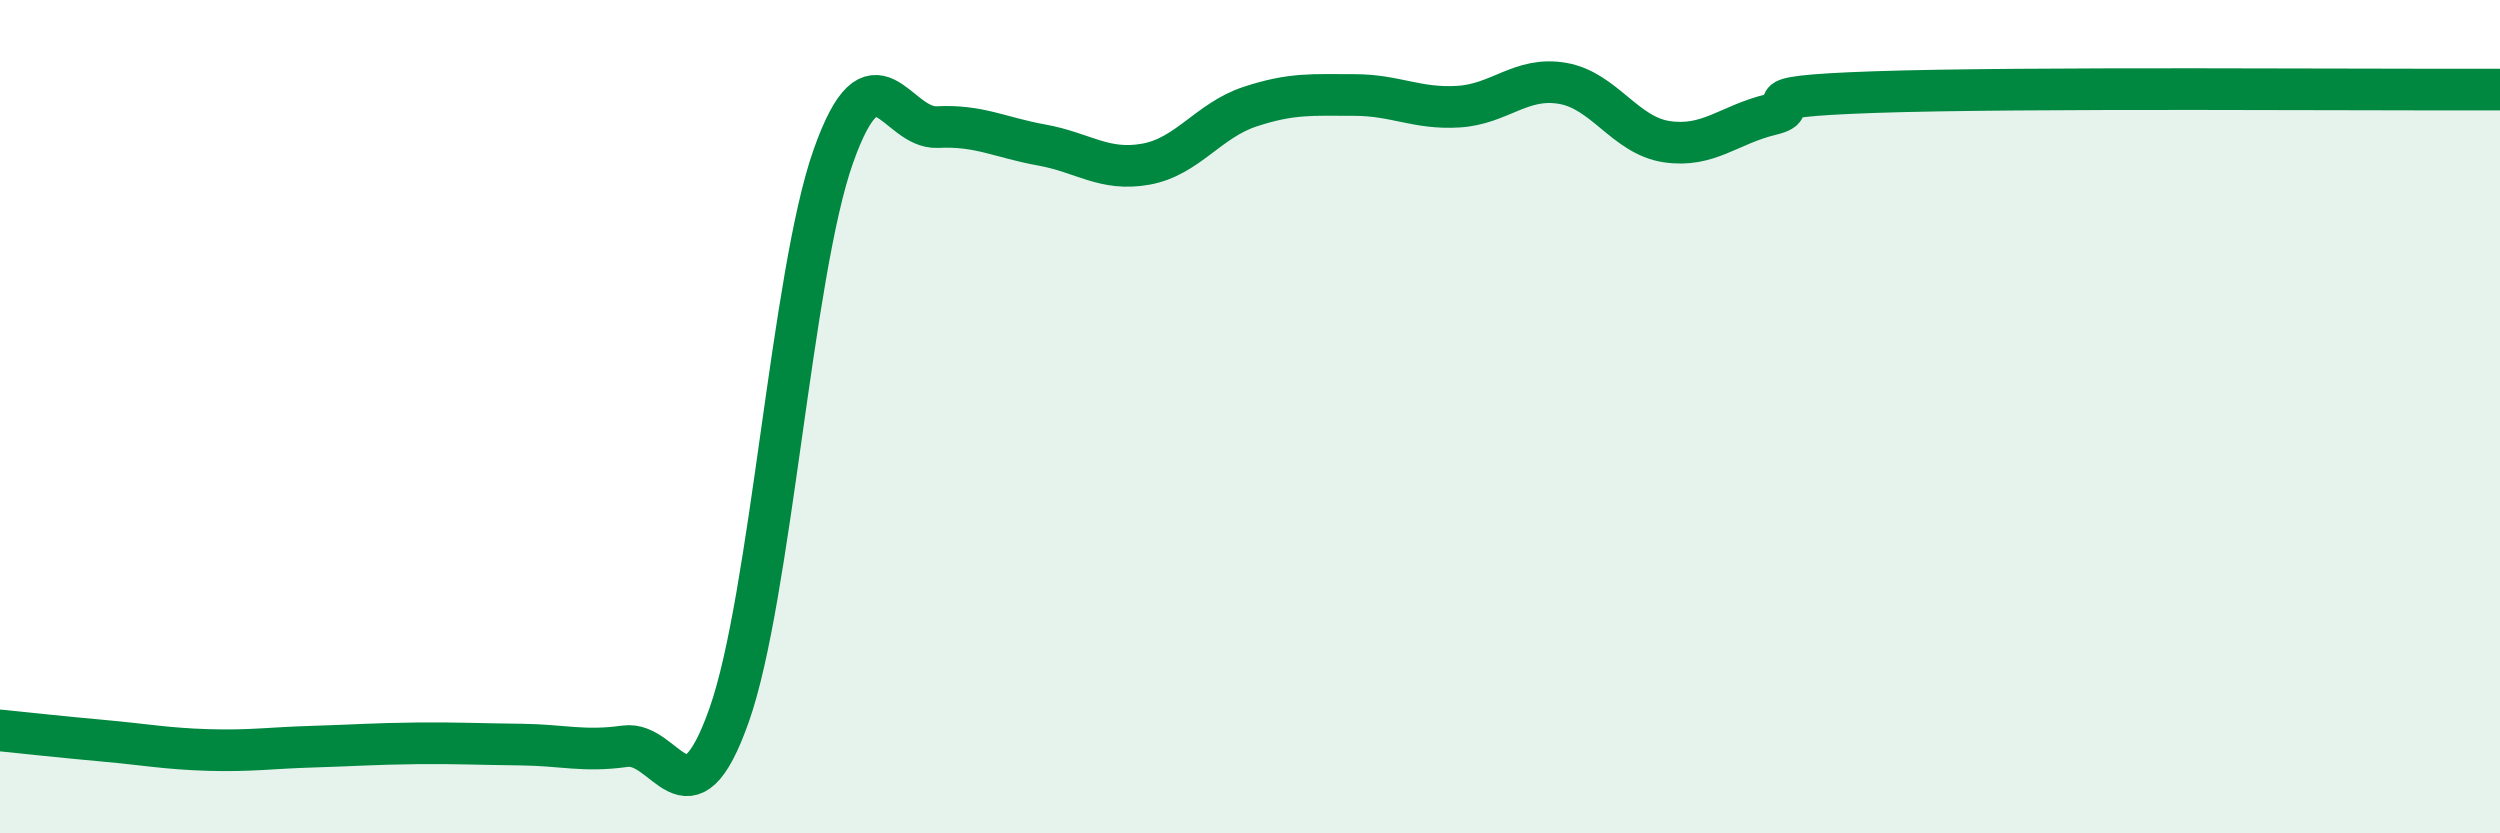
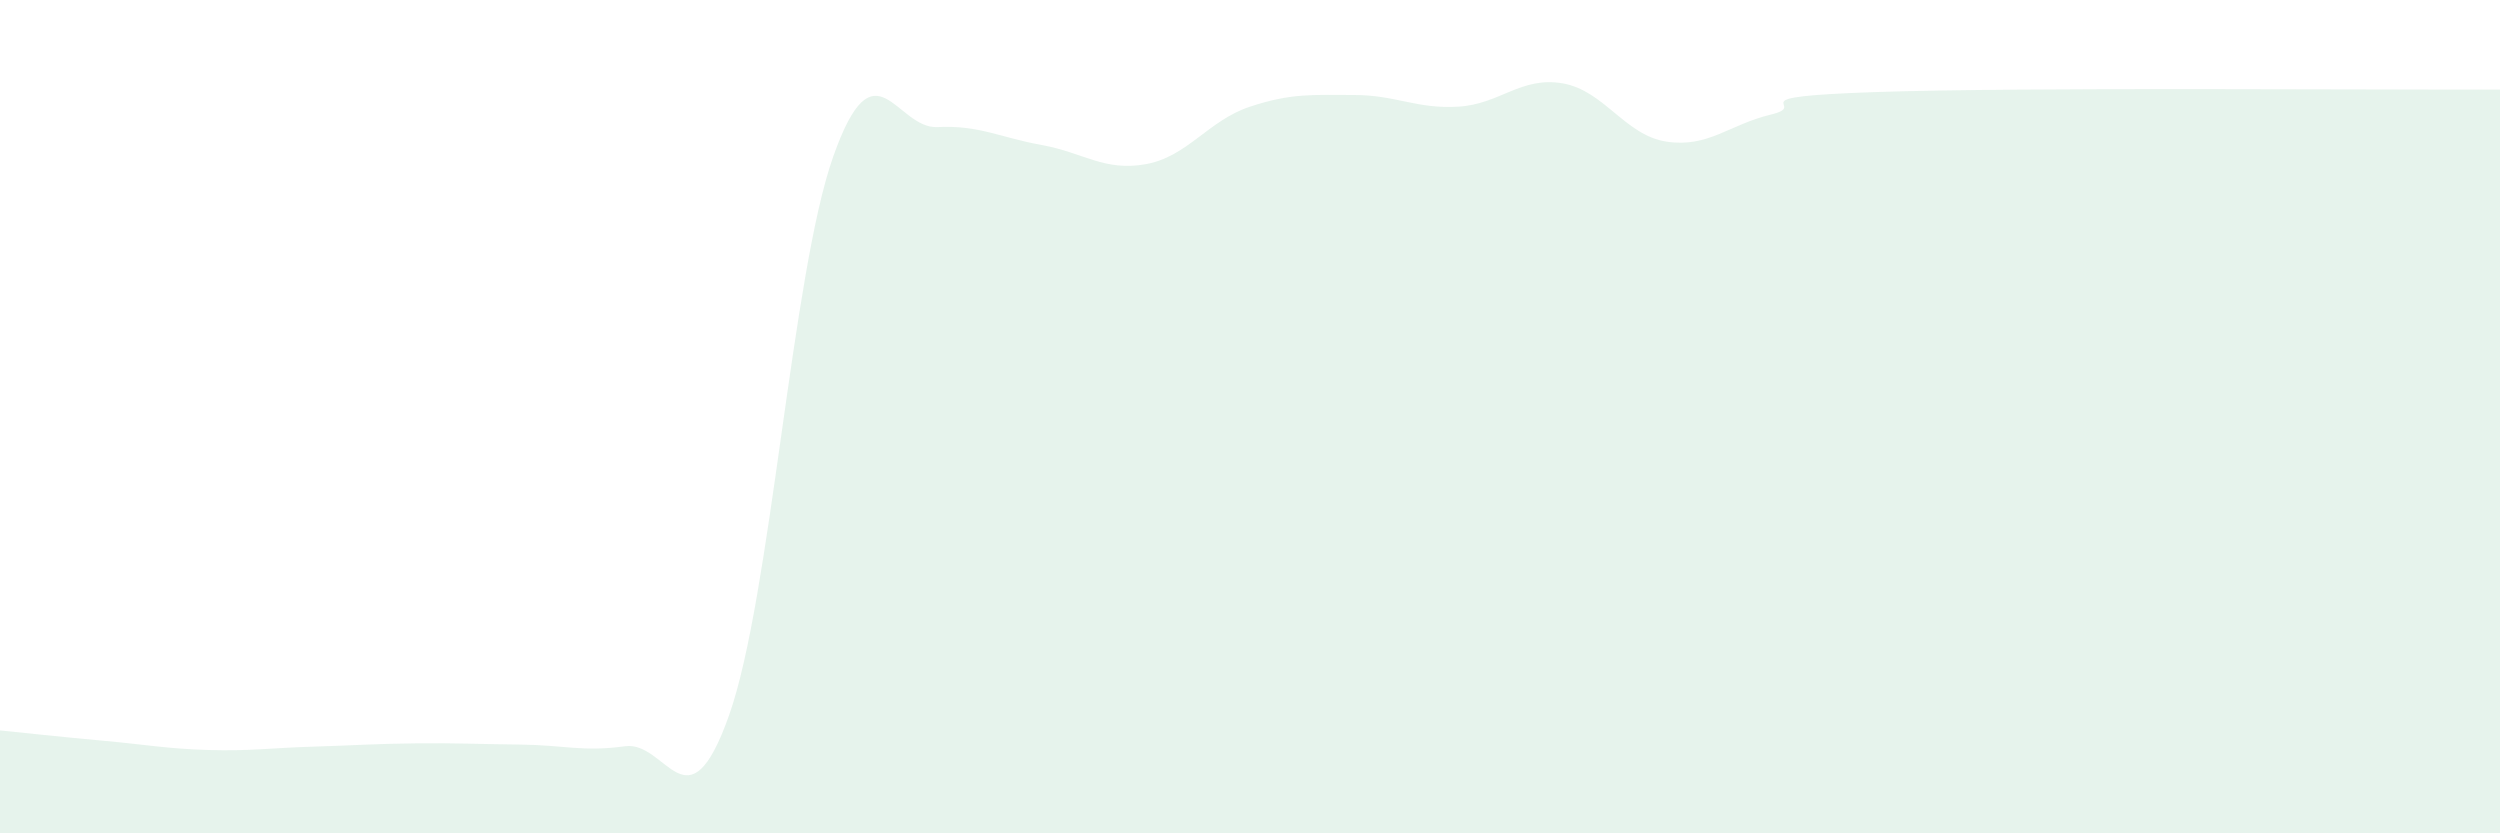
<svg xmlns="http://www.w3.org/2000/svg" width="60" height="20" viewBox="0 0 60 20">
  <path d="M 0,17.53 C 0.5,17.58 1.5,17.69 2.5,17.78 C 3.5,17.87 4,17.97 5,18 C 6,18.03 6.5,17.95 7.5,17.92 C 8.5,17.89 9,17.85 10,17.84 C 11,17.83 11.5,17.86 12.5,17.87 C 13.5,17.88 14,18.05 15,17.91 C 16,17.77 16.5,19.99 17.5,17.16 C 18.5,14.33 19,6.57 20,3.75 C 21,0.93 21.5,3.1 22.5,3.05 C 23.5,3 24,3.3 25,3.48 C 26,3.66 26.5,4.12 27.5,3.94 C 28.5,3.76 29,2.89 30,2.56 C 31,2.23 31.5,2.28 32.5,2.28 C 33.5,2.28 34,2.62 35,2.56 C 36,2.5 36.5,1.83 37.5,2 C 38.5,2.17 39,3.25 40,3.4 C 41,3.55 41.5,2.99 42.5,2.75 C 43.5,2.51 41.5,2.33 45,2.21 C 48.5,2.09 57,2.16 60,2.15L60 20L0 20Z" fill="#008740" opacity="0.1" stroke-linecap="round" stroke-linejoin="round" />
-   <path d="M 0,17.53 C 0.5,17.58 1.5,17.69 2.5,17.78 C 3.5,17.87 4,17.97 5,18 C 6,18.03 6.5,17.95 7.5,17.92 C 8.5,17.89 9,17.85 10,17.84 C 11,17.83 11.5,17.86 12.5,17.87 C 13.5,17.88 14,18.05 15,17.91 C 16,17.77 16.5,19.99 17.5,17.16 C 18.5,14.33 19,6.57 20,3.75 C 21,0.93 21.5,3.1 22.5,3.05 C 23.5,3 24,3.3 25,3.48 C 26,3.66 26.5,4.12 27.5,3.94 C 28.5,3.76 29,2.89 30,2.56 C 31,2.23 31.5,2.28 32.5,2.28 C 33.5,2.28 34,2.62 35,2.56 C 36,2.5 36.5,1.83 37.5,2 C 38.5,2.17 39,3.25 40,3.4 C 41,3.55 41.5,2.99 42.5,2.75 C 43.5,2.51 41.5,2.33 45,2.21 C 48.5,2.09 57,2.16 60,2.15" stroke="#008740" stroke-width="1" fill="none" stroke-linecap="round" stroke-linejoin="round" />
</svg>